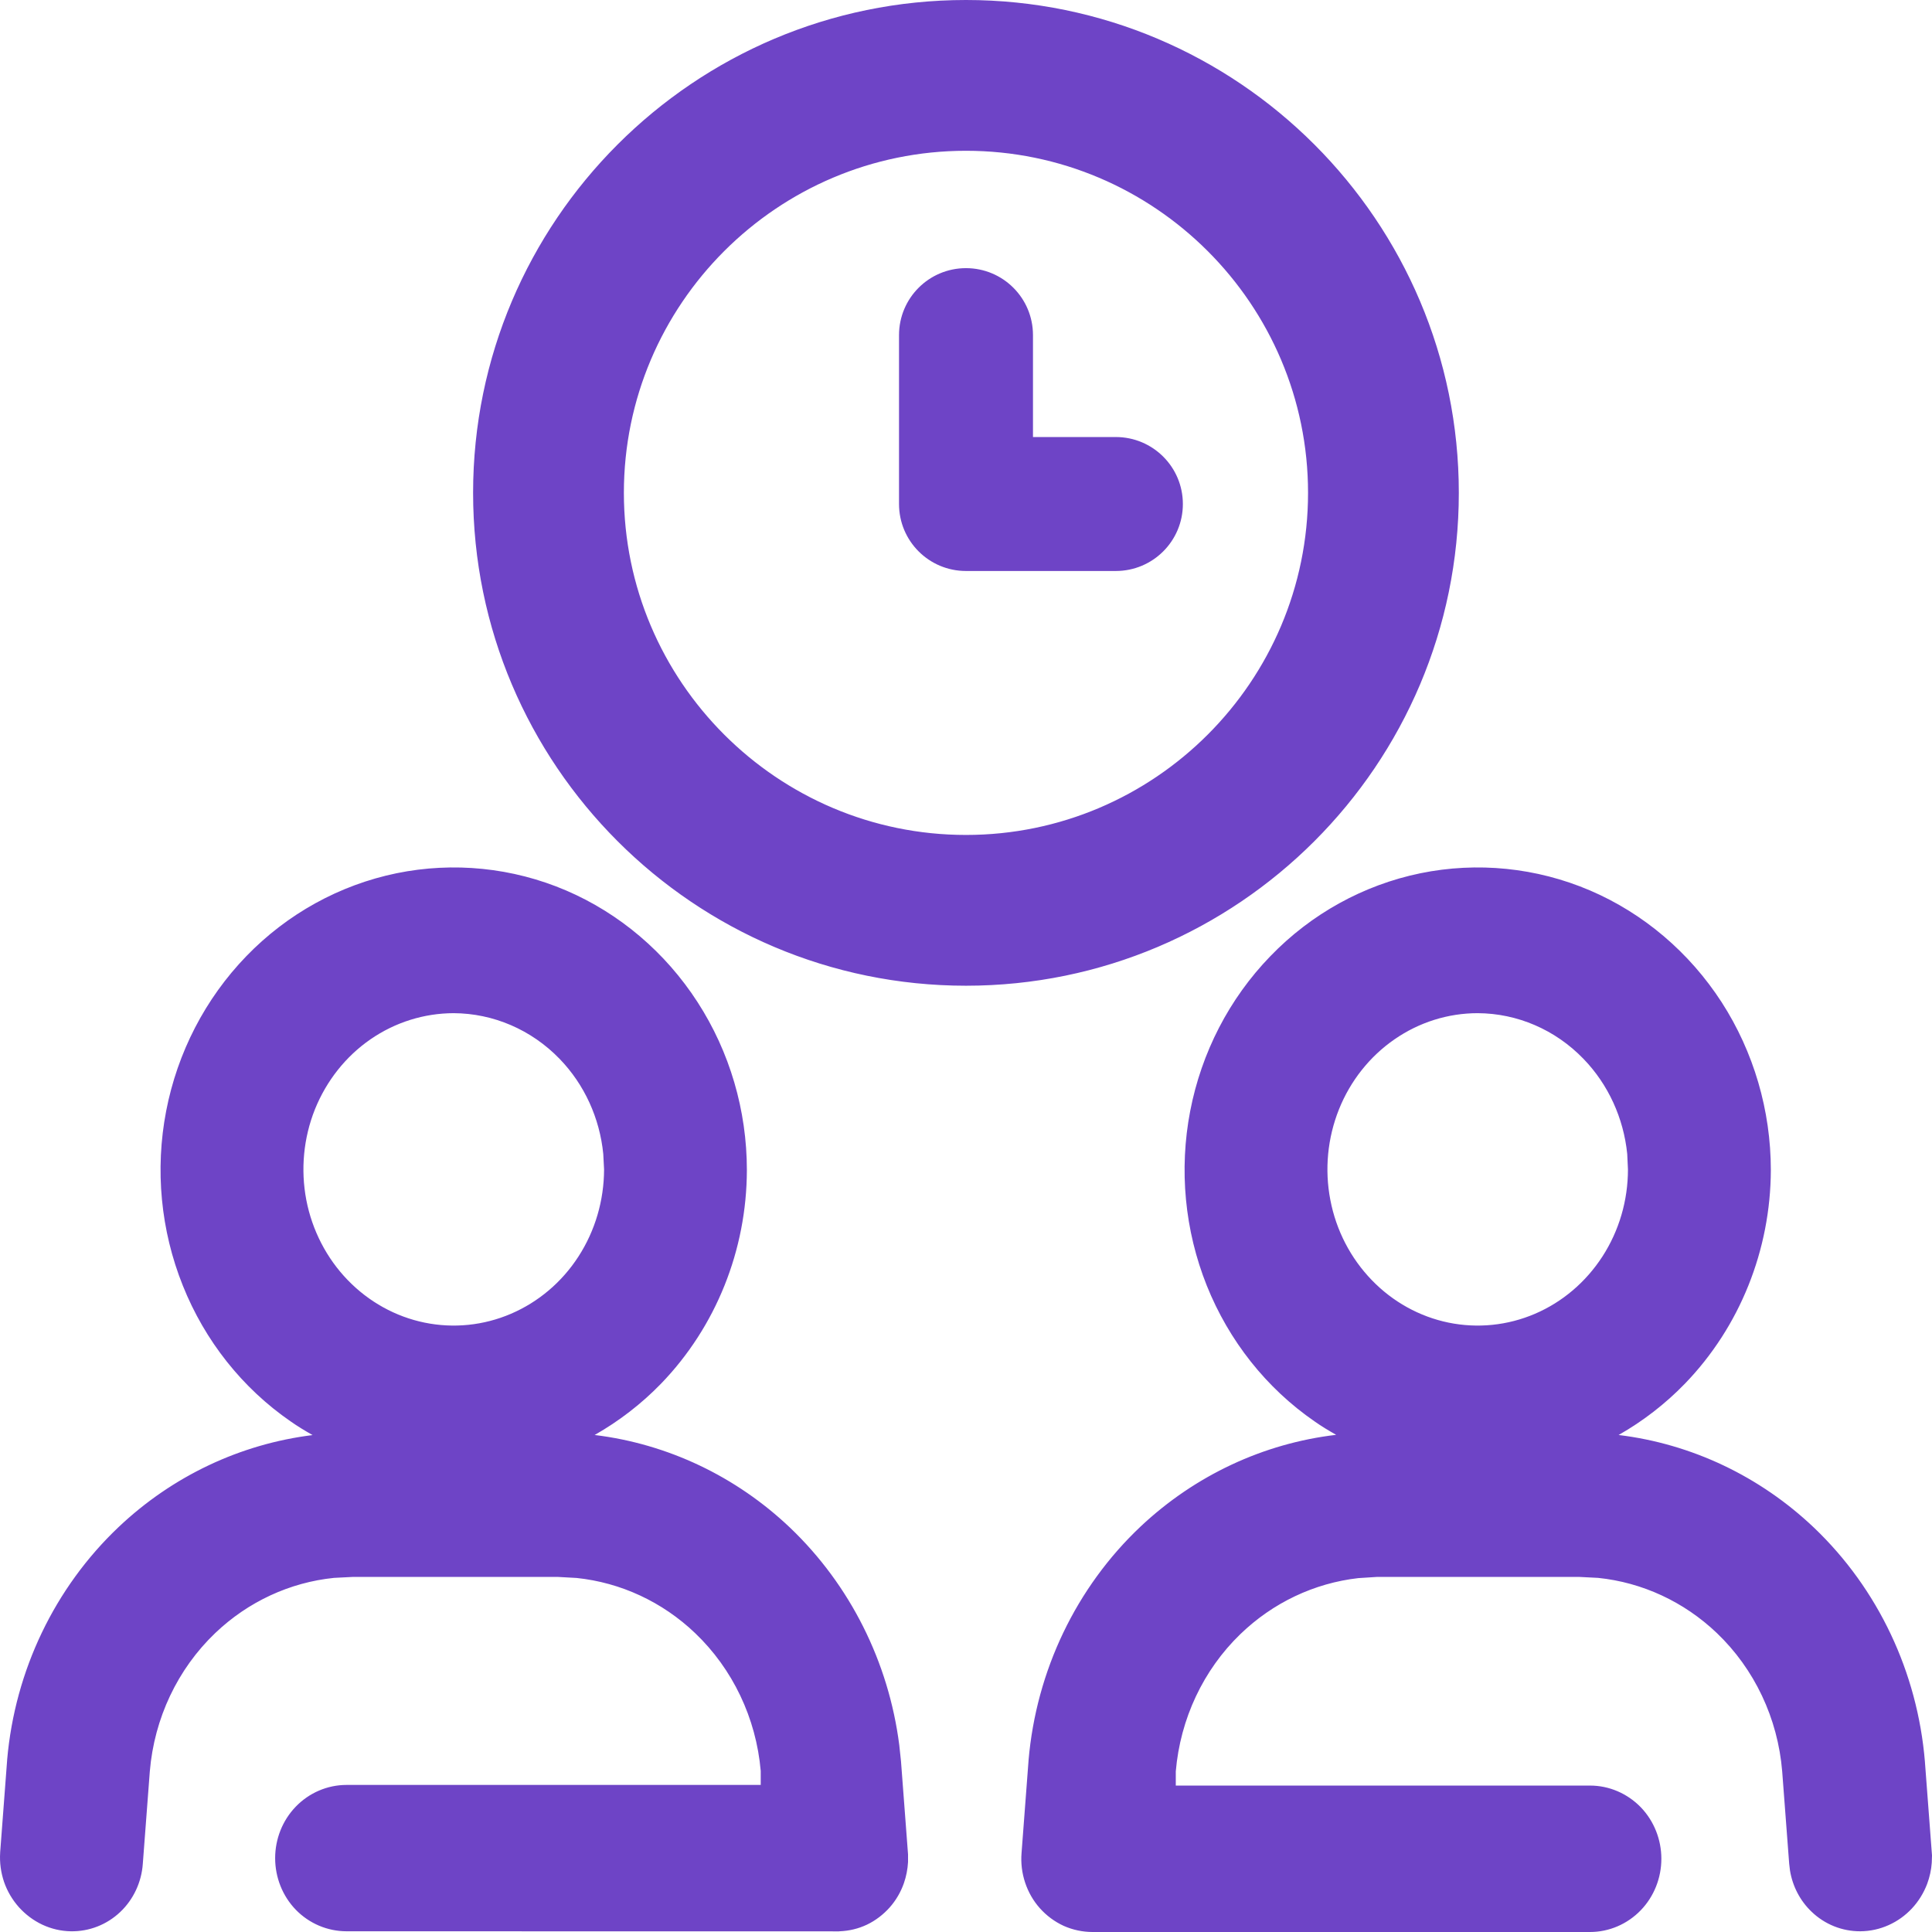
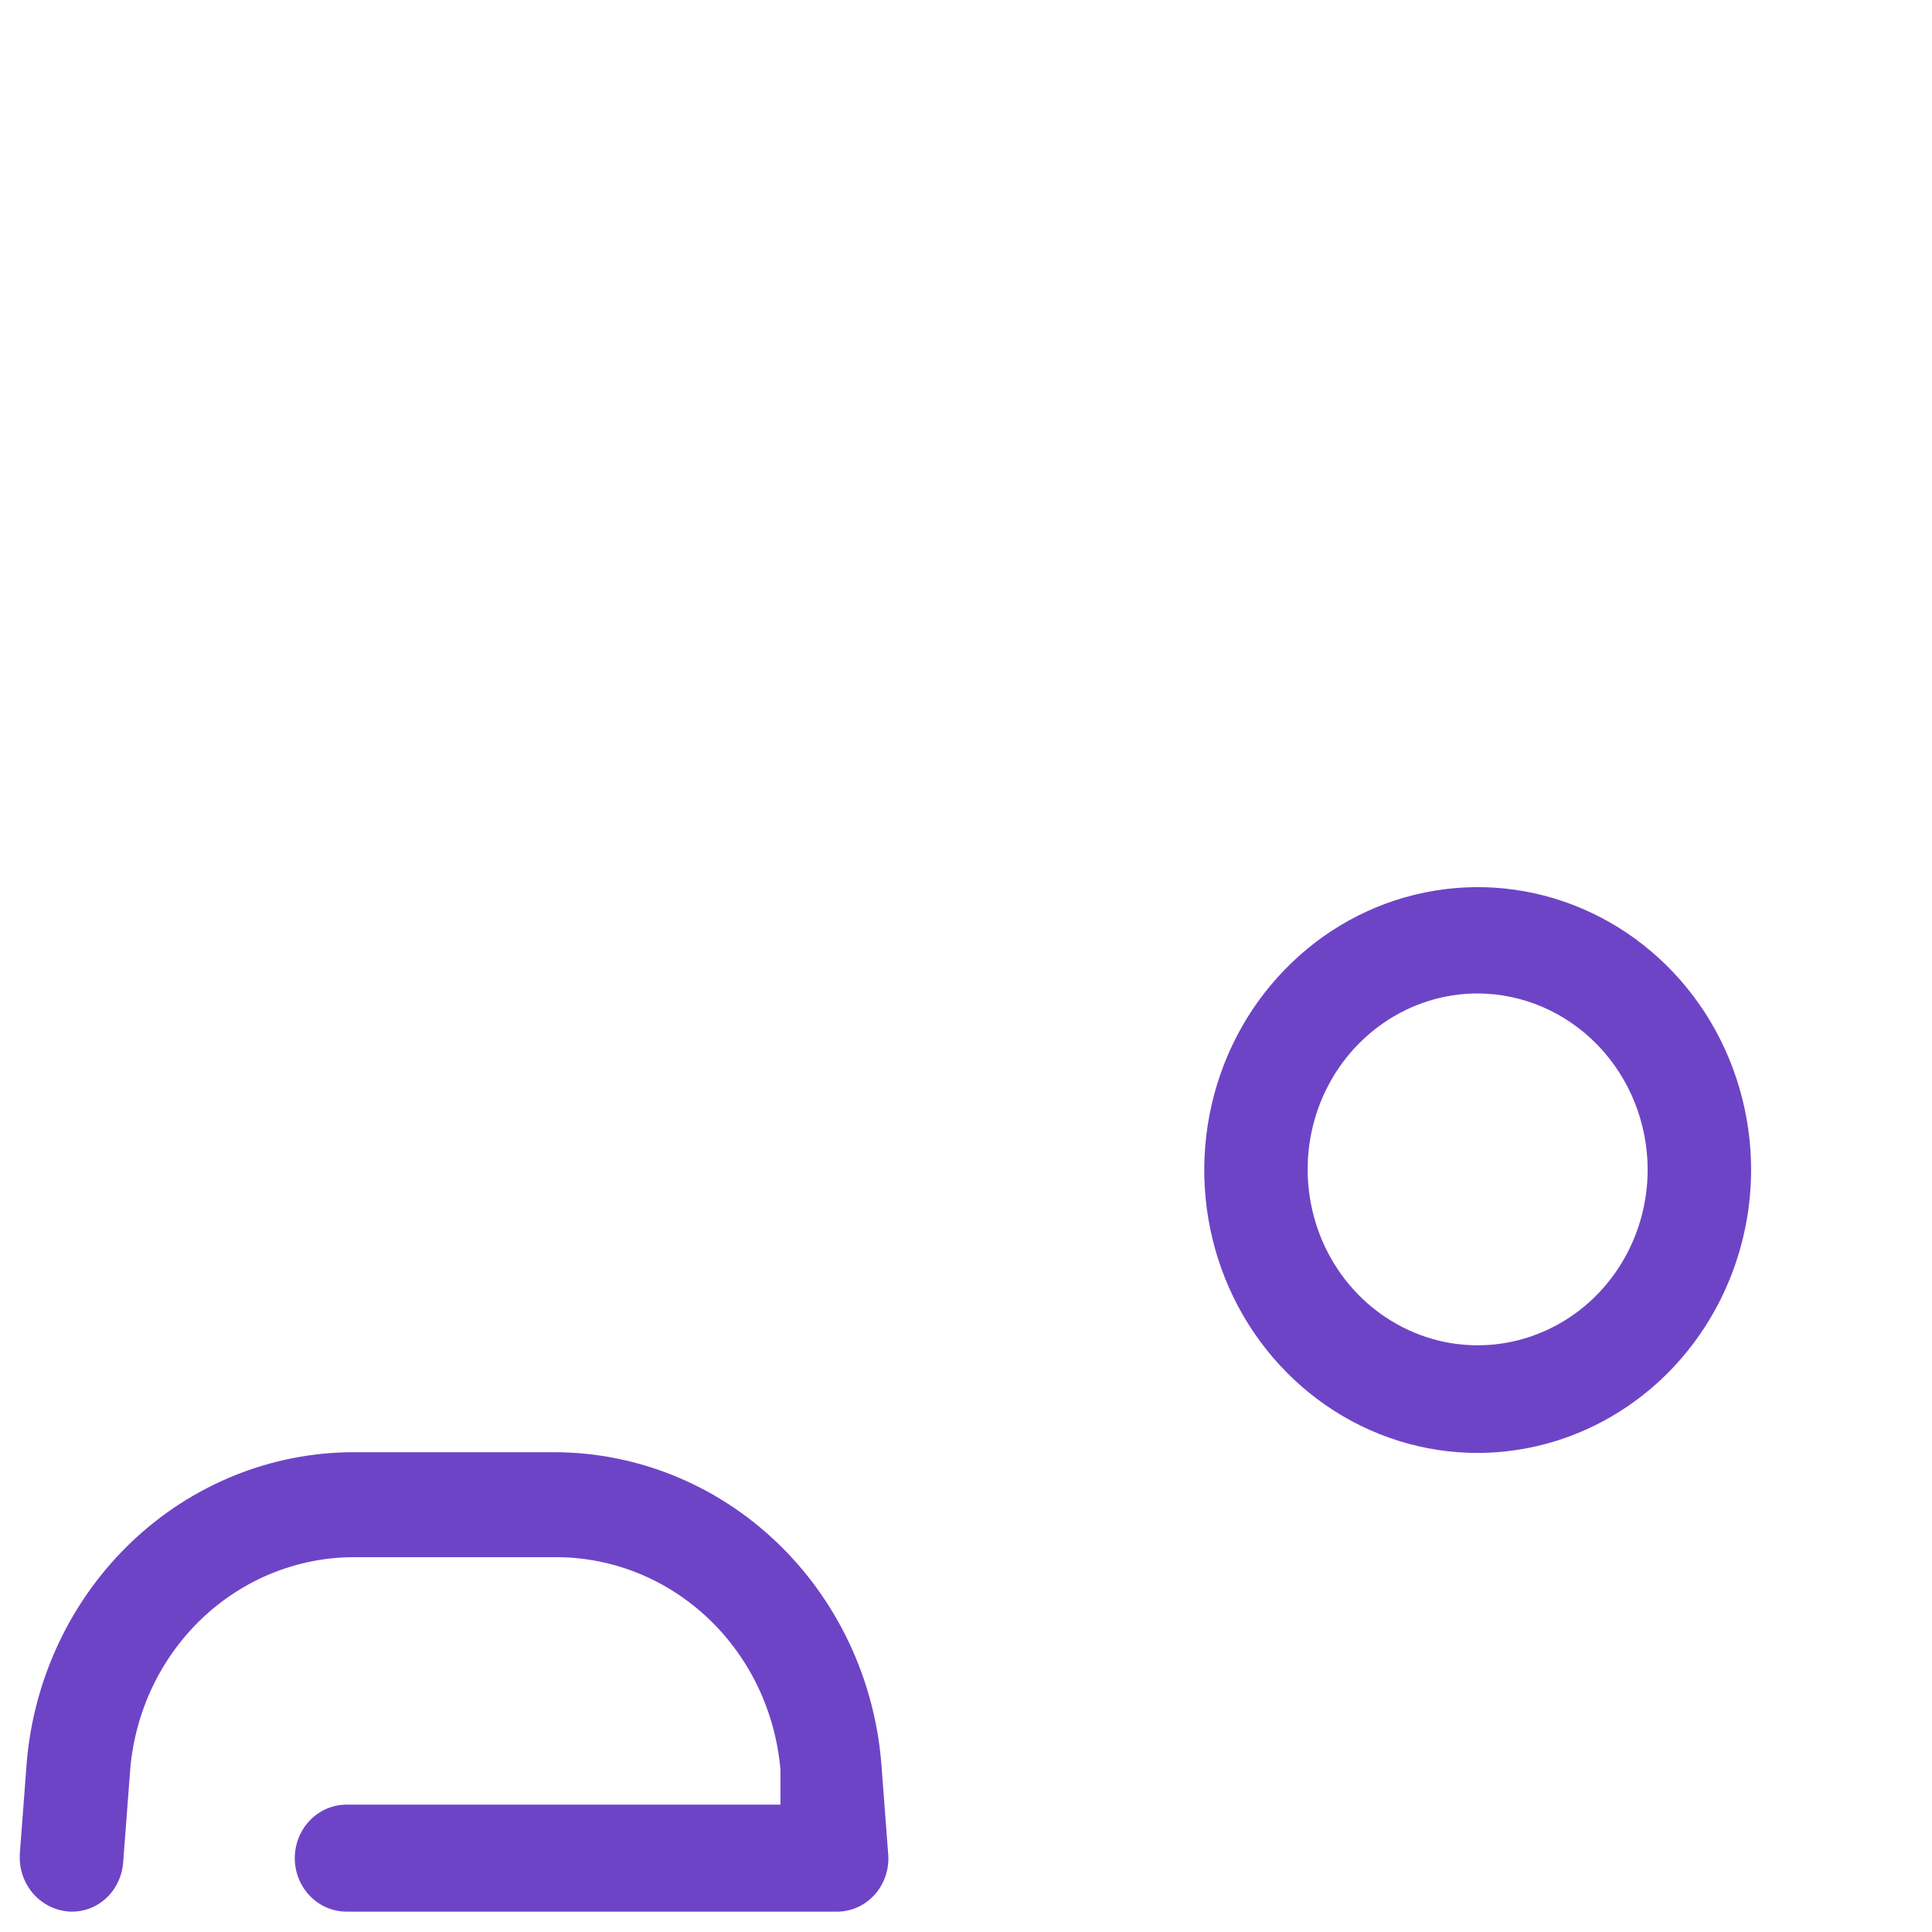
<svg xmlns="http://www.w3.org/2000/svg" width="24" height="24" viewBox="0 0 24 24" fill="none">
  <g clip-path="url(#clip0_12387_4822)">
-     <path d="M5.636 18.049C4.965 18.049 4.308 17.843 3.749 17.456C3.191 17.07 2.755 16.521 2.498 15.879C2.241 15.237 2.174 14.531 2.305 13.849C2.436 13.167 2.76 12.541 3.235 12.05C3.71 11.558 4.315 11.223 4.974 11.088C5.633 10.952 6.316 11.022 6.936 11.288C7.557 11.554 8.087 12.004 8.461 12.582C8.834 13.16 9.033 13.839 9.033 14.535C9.031 15.466 8.673 16.358 8.036 17.017C7.399 17.676 6.537 18.047 5.636 18.049ZM5.636 12.341C5.219 12.341 4.81 12.469 4.463 12.71C4.116 12.95 3.845 13.291 3.685 13.69C3.525 14.089 3.483 14.529 3.565 14.953C3.646 15.377 3.848 15.766 4.143 16.072C4.438 16.377 4.815 16.585 5.224 16.67C5.634 16.754 6.059 16.711 6.445 16.545C6.831 16.38 7.161 16.1 7.393 15.74C7.625 15.381 7.749 14.959 7.749 14.526C7.746 13.948 7.523 13.393 7.128 12.984C6.732 12.574 6.196 12.343 5.636 12.341Z" fill="#6E44C6" />
    <path d="M0.884 23.747C0.796 23.745 0.71 23.724 0.629 23.687C0.549 23.649 0.477 23.596 0.417 23.529C0.358 23.462 0.312 23.383 0.282 23.297C0.253 23.211 0.241 23.12 0.246 23.029L0.333 21.88C0.425 20.833 0.891 19.859 1.64 19.149C2.389 18.439 3.367 18.043 4.383 18.04H6.897C7.917 18.044 8.899 18.443 9.648 19.158C10.398 19.873 10.862 20.853 10.948 21.904L11.035 23.054C11.039 23.141 11.027 23.229 10.998 23.311C10.969 23.393 10.925 23.469 10.868 23.534C10.81 23.598 10.742 23.65 10.665 23.687C10.588 23.723 10.505 23.744 10.42 23.747H4.305C4.134 23.747 3.971 23.677 3.85 23.552C3.73 23.428 3.662 23.259 3.662 23.082C3.662 22.906 3.73 22.737 3.85 22.613C3.971 22.488 4.134 22.418 4.305 22.418H9.695V21.986C9.634 21.268 9.317 20.6 8.806 20.112C8.294 19.623 7.625 19.349 6.929 19.344H4.383C3.687 19.348 3.017 19.621 2.505 20.109C1.993 20.598 1.676 21.268 1.617 21.986L1.53 23.135C1.518 23.303 1.445 23.46 1.325 23.574C1.205 23.688 1.047 23.75 0.884 23.747Z" fill="#6E44C6" />
    <path d="M18.356 18.049C17.685 18.049 17.028 17.843 16.469 17.456C15.911 17.07 15.475 16.521 15.218 15.879C14.961 15.237 14.894 14.531 15.025 13.849C15.156 13.167 15.479 12.541 15.955 12.05C16.43 11.558 17.035 11.223 17.694 11.088C18.353 10.952 19.036 11.022 19.656 11.288C20.277 11.554 20.807 12.004 21.181 12.582C21.554 13.16 21.753 13.839 21.753 14.535C21.751 15.466 21.392 16.358 20.756 17.017C20.119 17.676 19.257 18.047 18.356 18.049ZM18.356 12.341C17.939 12.341 17.53 12.469 17.183 12.71C16.836 12.95 16.565 13.291 16.405 13.69C16.245 14.089 16.203 14.529 16.285 14.953C16.366 15.377 16.567 15.766 16.863 16.072C17.158 16.377 17.535 16.585 17.944 16.67C18.354 16.754 18.779 16.711 19.165 16.545C19.551 16.38 19.881 16.1 20.113 15.74C20.345 15.381 20.468 14.959 20.468 14.526C20.466 13.948 20.243 13.393 19.848 12.984C19.452 12.574 18.916 12.343 18.356 12.341Z" fill="#6E44C6" />
-     <path d="M23.109 23.747C22.947 23.747 22.792 23.685 22.673 23.571C22.555 23.458 22.482 23.302 22.47 23.135L22.384 21.986C22.325 21.268 22.008 20.598 21.496 20.109C20.984 19.621 20.314 19.348 19.617 19.344H17.103C16.41 19.356 15.746 19.633 15.239 20.123C14.732 20.612 14.419 21.279 14.361 21.994V22.426H19.751C19.922 22.426 20.085 22.496 20.206 22.621C20.326 22.745 20.394 22.914 20.394 23.091C20.394 23.267 20.326 23.436 20.206 23.561C20.085 23.685 19.922 23.755 19.751 23.755H13.573C13.484 23.755 13.396 23.737 13.315 23.7C13.234 23.663 13.161 23.609 13.101 23.542C13.04 23.474 12.995 23.395 12.966 23.308C12.937 23.221 12.927 23.129 12.934 23.038L13.021 21.888C13.112 20.834 13.582 19.854 14.338 19.141C15.094 18.428 16.081 18.035 17.103 18.04H19.617C20.637 18.044 21.619 18.443 22.368 19.158C23.118 19.873 23.582 20.853 23.668 21.904L23.755 23.054C23.757 23.143 23.742 23.233 23.71 23.316C23.679 23.399 23.632 23.476 23.572 23.54C23.512 23.605 23.44 23.656 23.36 23.692C23.281 23.727 23.195 23.746 23.109 23.747Z" fill="#6E44C6" />
-     <path fill-rule="evenodd" clip-rule="evenodd" d="M6.122 6.122C6.122 9.364 8.758 12 12 12C15.242 12 17.878 9.364 17.878 6.122C17.878 2.881 15.242 0.245 12 0.245C8.758 0.245 6.122 2.881 6.122 6.122ZM12 10.617C9.522 10.617 7.505 8.6 7.505 6.122C7.505 3.645 9.522 1.628 12 1.628C14.478 1.628 16.494 3.645 16.494 6.122C16.494 8.6 14.478 10.617 12 10.617Z" fill="#6E44C6" />
-     <path fill-rule="evenodd" clip-rule="evenodd" d="M11.412 6.261C11.412 6.586 11.675 6.849 12 6.849H13.861C14.186 6.849 14.449 6.586 14.449 6.261C14.449 5.937 14.186 5.673 13.861 5.673H12.588V4.163C12.588 3.839 12.325 3.575 12 3.575C11.675 3.575 11.412 3.839 11.412 4.163V6.261Z" fill="#6E44C6" />
-     <path d="M20.149 23.09C20.148 22.976 20.104 22.869 20.029 22.791C19.954 22.713 19.854 22.671 19.752 22.671H14.116V21.984L14.117 21.974C14.18 21.201 14.518 20.479 15.069 19.947C15.619 19.415 16.343 19.112 17.099 19.099H19.619C20.379 19.103 21.108 19.401 21.665 19.932C22.221 20.463 22.563 21.189 22.627 21.965L22.628 21.967L22.714 23.117C22.722 23.224 22.769 23.324 22.843 23.394C22.916 23.465 23.01 23.5 23.107 23.501C23.159 23.5 23.212 23.49 23.261 23.468C23.31 23.446 23.355 23.414 23.392 23.373C23.431 23.333 23.461 23.284 23.482 23.23C23.502 23.176 23.512 23.118 23.51 23.06L23.424 21.924C23.342 20.931 22.904 20.008 22.199 19.335C21.538 18.705 20.687 18.337 19.796 18.29L19.617 18.284H18.598C18.578 18.285 18.558 18.288 18.538 18.289L18.357 18.294C18.275 18.294 18.193 18.29 18.112 18.284H17.103C16.144 18.28 15.216 18.649 14.505 19.319C13.795 19.989 13.351 20.911 13.265 21.905L13.265 21.906L13.178 23.056V23.058C13.174 23.116 13.18 23.175 13.198 23.231C13.217 23.286 13.246 23.337 13.284 23.379C13.321 23.421 13.366 23.454 13.416 23.477C13.465 23.499 13.518 23.51 13.572 23.51H19.752C19.854 23.51 19.954 23.468 20.029 23.391C20.105 23.312 20.149 23.204 20.149 23.09ZM8.78 14.292C8.739 13.729 8.559 13.185 8.255 12.715C7.907 12.177 7.415 11.759 6.84 11.513C6.265 11.267 5.633 11.202 5.023 11.328C4.413 11.453 3.852 11.764 3.411 12.22C2.97 12.677 2.668 13.259 2.545 13.895C2.423 14.531 2.486 15.19 2.725 15.788C2.965 16.387 3.37 16.896 3.889 17.255C4.339 17.567 4.859 17.752 5.395 17.794H5.856C6.609 17.738 7.321 17.405 7.86 16.847C8.451 16.235 8.786 15.403 8.788 14.534L8.78 14.292ZM5.637 12.097C6.264 12.099 6.863 12.357 7.304 12.813C7.744 13.269 7.991 13.885 7.993 14.525C7.993 15.004 7.856 15.474 7.598 15.873C7.34 16.273 6.973 16.586 6.541 16.771C6.11 16.956 5.634 17.004 5.175 16.909C4.716 16.815 4.296 16.582 3.967 16.242C3.638 15.901 3.414 15.469 3.324 14.999C3.234 14.529 3.281 14.042 3.458 13.6C3.635 13.156 3.936 12.776 4.324 12.508C4.712 12.24 5.169 12.097 5.637 12.097ZM18.358 12.097C18.984 12.099 19.583 12.358 20.023 12.813C20.464 13.269 20.711 13.885 20.713 14.525C20.713 15.004 20.576 15.474 20.318 15.873C20.06 16.273 19.692 16.586 19.261 16.771C18.829 16.956 18.353 17.004 17.895 16.909C17.436 16.815 17.015 16.582 16.686 16.242C16.358 15.901 16.135 15.469 16.045 14.999C15.954 14.529 16 14.042 16.177 13.6C16.355 13.156 16.656 12.776 17.043 12.508C17.431 12.24 17.89 12.097 18.358 12.097ZM5.635 12.586C5.268 12.587 4.909 12.699 4.602 12.911C4.295 13.123 4.055 13.426 3.912 13.781C3.77 14.137 3.733 14.528 3.805 14.906C3.878 15.284 4.057 15.63 4.319 15.901C4.581 16.172 4.913 16.356 5.274 16.43C5.634 16.504 6.008 16.466 6.348 16.32C6.688 16.174 6.981 15.927 7.187 15.607C7.393 15.288 7.503 14.913 7.504 14.527L7.494 14.335C7.45 13.889 7.259 13.471 6.952 13.154C6.601 12.791 6.127 12.588 5.635 12.586ZM18.356 12.586C17.989 12.586 17.629 12.699 17.323 12.911C17.016 13.123 16.775 13.426 16.633 13.781C16.491 14.137 16.453 14.528 16.526 14.906C16.598 15.284 16.778 15.63 17.04 15.901C17.301 16.172 17.634 16.356 17.994 16.43C18.355 16.504 18.729 16.466 19.069 16.32C19.409 16.174 19.7 15.927 19.907 15.607C20.113 15.288 20.223 14.913 20.223 14.527L20.214 14.335C20.169 13.889 19.978 13.471 19.671 13.154C19.321 12.791 18.848 12.588 18.356 12.586ZM17.633 6.122C17.633 3.016 15.106 0.49 12 0.49C8.893 0.49 6.367 3.016 6.367 6.122C6.367 9.229 8.893 11.755 12 11.755C15.106 11.755 17.633 9.229 17.633 6.122ZM16.249 6.122C16.249 3.78 14.342 1.873 12 1.873C9.657 1.873 7.75 3.78 7.75 6.122C7.75 8.465 9.657 10.372 12 10.372C14.342 10.372 16.249 8.465 16.249 6.122ZM12.342 4.163C12.342 3.974 12.189 3.821 12 3.821C11.81 3.821 11.657 3.974 11.657 4.163V6.261C11.657 6.451 11.81 6.604 12 6.604H13.861C14.051 6.603 14.204 6.45 14.204 6.261C14.204 6.072 14.051 5.919 13.861 5.919H12.587C12.452 5.918 12.343 5.809 12.342 5.674V4.163ZM21.499 14.292C21.459 13.729 21.279 13.185 20.975 12.715C20.628 12.177 20.135 11.759 19.56 11.513C18.985 11.267 18.353 11.202 17.744 11.328C17.134 11.453 16.572 11.763 16.131 12.22C15.689 12.677 15.388 13.259 15.266 13.895C15.144 14.531 15.206 15.19 15.446 15.788C15.685 16.387 16.091 16.896 16.609 17.255C17.06 17.567 17.579 17.752 18.116 17.794H18.576C19.328 17.738 20.041 17.405 20.58 16.847C21.172 16.235 21.506 15.403 21.508 14.534L21.499 14.292ZM3.908 23.083C3.908 23.196 3.951 23.304 4.026 23.382C4.101 23.46 4.202 23.502 4.305 23.502H10.418C10.466 23.499 10.514 23.487 10.559 23.465C10.606 23.443 10.649 23.411 10.684 23.37C10.72 23.33 10.748 23.283 10.767 23.231C10.784 23.18 10.793 23.126 10.791 23.072L10.704 21.922C10.621 20.931 10.184 20.008 9.479 19.335C8.774 18.663 7.852 18.288 6.896 18.284H5.878C5.798 18.29 5.718 18.294 5.637 18.294C5.555 18.294 5.473 18.29 5.391 18.284H4.384C3.432 18.288 2.513 18.659 1.809 19.327C1.104 19.995 0.664 20.913 0.577 21.901L0.491 23.048C0.488 23.106 0.496 23.163 0.514 23.218C0.533 23.273 0.563 23.323 0.601 23.366C0.638 23.408 0.684 23.442 0.733 23.465C0.783 23.488 0.835 23.5 0.888 23.502C0.986 23.503 1.082 23.467 1.156 23.396C1.231 23.326 1.279 23.226 1.286 23.118L1.373 21.967L1.373 21.965C1.437 21.189 1.78 20.463 2.336 19.932C2.892 19.401 3.622 19.103 4.382 19.099H6.931C7.69 19.105 8.419 19.404 8.975 19.934C9.531 20.465 9.874 21.189 9.939 21.965L9.94 21.976V22.663H4.305C4.202 22.663 4.101 22.705 4.026 22.783C3.951 22.861 3.908 22.969 3.908 23.083ZM9.278 14.535C9.276 15.528 8.894 16.482 8.213 17.187C7.966 17.442 7.687 17.655 7.387 17.826C8.291 17.936 9.143 18.338 9.817 18.98C10.561 19.691 11.039 20.646 11.171 21.677L11.193 21.884V21.886L11.28 23.036V23.131C11.275 23.22 11.258 23.308 11.229 23.392C11.19 23.504 11.13 23.607 11.051 23.696C10.972 23.784 10.877 23.857 10.771 23.908C10.664 23.959 10.547 23.987 10.429 23.991L10.421 23.992L4.305 23.991C4.067 23.991 3.84 23.894 3.674 23.723C3.509 23.552 3.418 23.321 3.418 23.083C3.418 22.844 3.509 22.614 3.674 22.443C3.84 22.271 4.067 22.173 4.305 22.173H9.45V21.999C9.393 21.343 9.102 20.733 8.636 20.288C8.228 19.898 7.71 19.659 7.163 19.602L6.927 19.589H4.385L4.149 19.601C3.601 19.657 3.083 19.896 2.674 20.286C2.206 20.733 1.916 21.346 1.861 22.005L1.774 23.153C1.758 23.381 1.658 23.596 1.493 23.752C1.327 23.909 1.108 23.995 0.881 23.991H0.879C0.757 23.989 0.637 23.961 0.526 23.909C0.415 23.857 0.316 23.782 0.234 23.691C0.153 23.6 0.09 23.493 0.05 23.377C0.011 23.261 -0.006 23.137 0.002 23.015V23.011L0.089 21.861V21.858C0.186 20.753 0.679 19.723 1.472 18.971C2.142 18.336 2.986 17.938 3.883 17.827C3.79 17.774 3.698 17.719 3.61 17.657C3.011 17.244 2.545 16.656 2.271 15.97C1.996 15.284 1.924 14.53 2.064 13.802C2.204 13.075 2.55 12.406 3.058 11.88C3.567 11.353 4.217 10.994 4.925 10.848C5.633 10.703 6.367 10.777 7.033 11.062C7.699 11.348 8.267 11.832 8.666 12.45C9.065 13.067 9.278 13.794 9.278 14.535ZM21.998 14.535C21.995 15.528 21.613 16.482 20.932 17.187C20.686 17.441 20.408 17.655 20.107 17.826C21.012 17.936 21.863 18.338 22.537 18.98C23.331 19.738 23.82 20.774 23.912 21.884V21.886L23.999 23.036L24 23.048L23.997 23.139C23.991 23.229 23.971 23.318 23.94 23.402C23.897 23.515 23.833 23.619 23.751 23.707C23.669 23.795 23.57 23.866 23.46 23.915C23.351 23.964 23.232 23.99 23.111 23.991H23.109C22.884 23.992 22.667 23.905 22.504 23.748C22.361 23.612 22.268 23.431 22.236 23.237L22.226 23.153L22.139 22.005C22.085 21.346 21.795 20.733 21.327 20.286C20.918 19.896 20.399 19.657 19.852 19.601L19.616 19.589H17.107L16.873 19.604C16.329 19.666 15.815 19.907 15.409 20.299C14.948 20.744 14.662 21.351 14.606 22.005V22.181H19.752C19.989 22.181 20.216 22.279 20.382 22.45C20.547 22.621 20.638 22.852 20.638 23.09C20.638 23.329 20.547 23.559 20.382 23.73C20.216 23.902 19.989 24 19.752 24H13.573C13.449 24 13.327 23.974 13.214 23.924C13.101 23.872 13 23.797 12.917 23.704C12.835 23.612 12.773 23.503 12.734 23.385C12.695 23.267 12.68 23.143 12.69 23.019L12.777 21.87V21.867C12.873 20.754 13.369 19.718 14.169 18.963C14.845 18.327 15.696 17.93 16.598 17.824C16.507 17.772 16.416 17.718 16.33 17.657C15.731 17.244 15.266 16.656 14.991 15.97C14.717 15.284 14.645 14.53 14.785 13.802C14.925 13.075 15.27 12.406 15.779 11.88C16.287 11.353 16.936 10.994 17.644 10.848C18.352 10.703 19.086 10.777 19.753 11.062C20.419 11.348 20.987 11.832 21.387 12.45C21.785 13.067 21.998 13.794 21.998 14.535ZM16.739 6.122C16.739 8.736 14.613 10.862 12 10.862C9.387 10.862 7.261 8.736 7.261 6.122C7.261 3.509 9.387 1.383 12 1.383C14.613 1.383 16.739 3.509 16.739 6.122ZM18.122 6.122C18.122 9.499 15.377 12.245 12 12.245C8.623 12.245 5.877 9.499 5.877 6.122C5.877 2.746 8.623 0 12 0C15.377 0 18.122 2.746 18.122 6.122ZM12.832 5.429H13.861C14.321 5.429 14.694 5.801 14.694 6.261C14.694 6.721 14.321 7.093 13.861 7.093H12C11.54 7.093 11.168 6.721 11.168 6.261V4.163C11.168 3.703 11.54 3.331 12 3.331C12.46 3.331 12.832 3.703 12.832 4.163V5.429Z" fill="#6E44C6" />
  </g>
  <defs>
    <clipPath id="clip0_12387_4822">
      <rect width="24" height="24" fill="white" />
    </clipPath>
  </defs>
</svg>